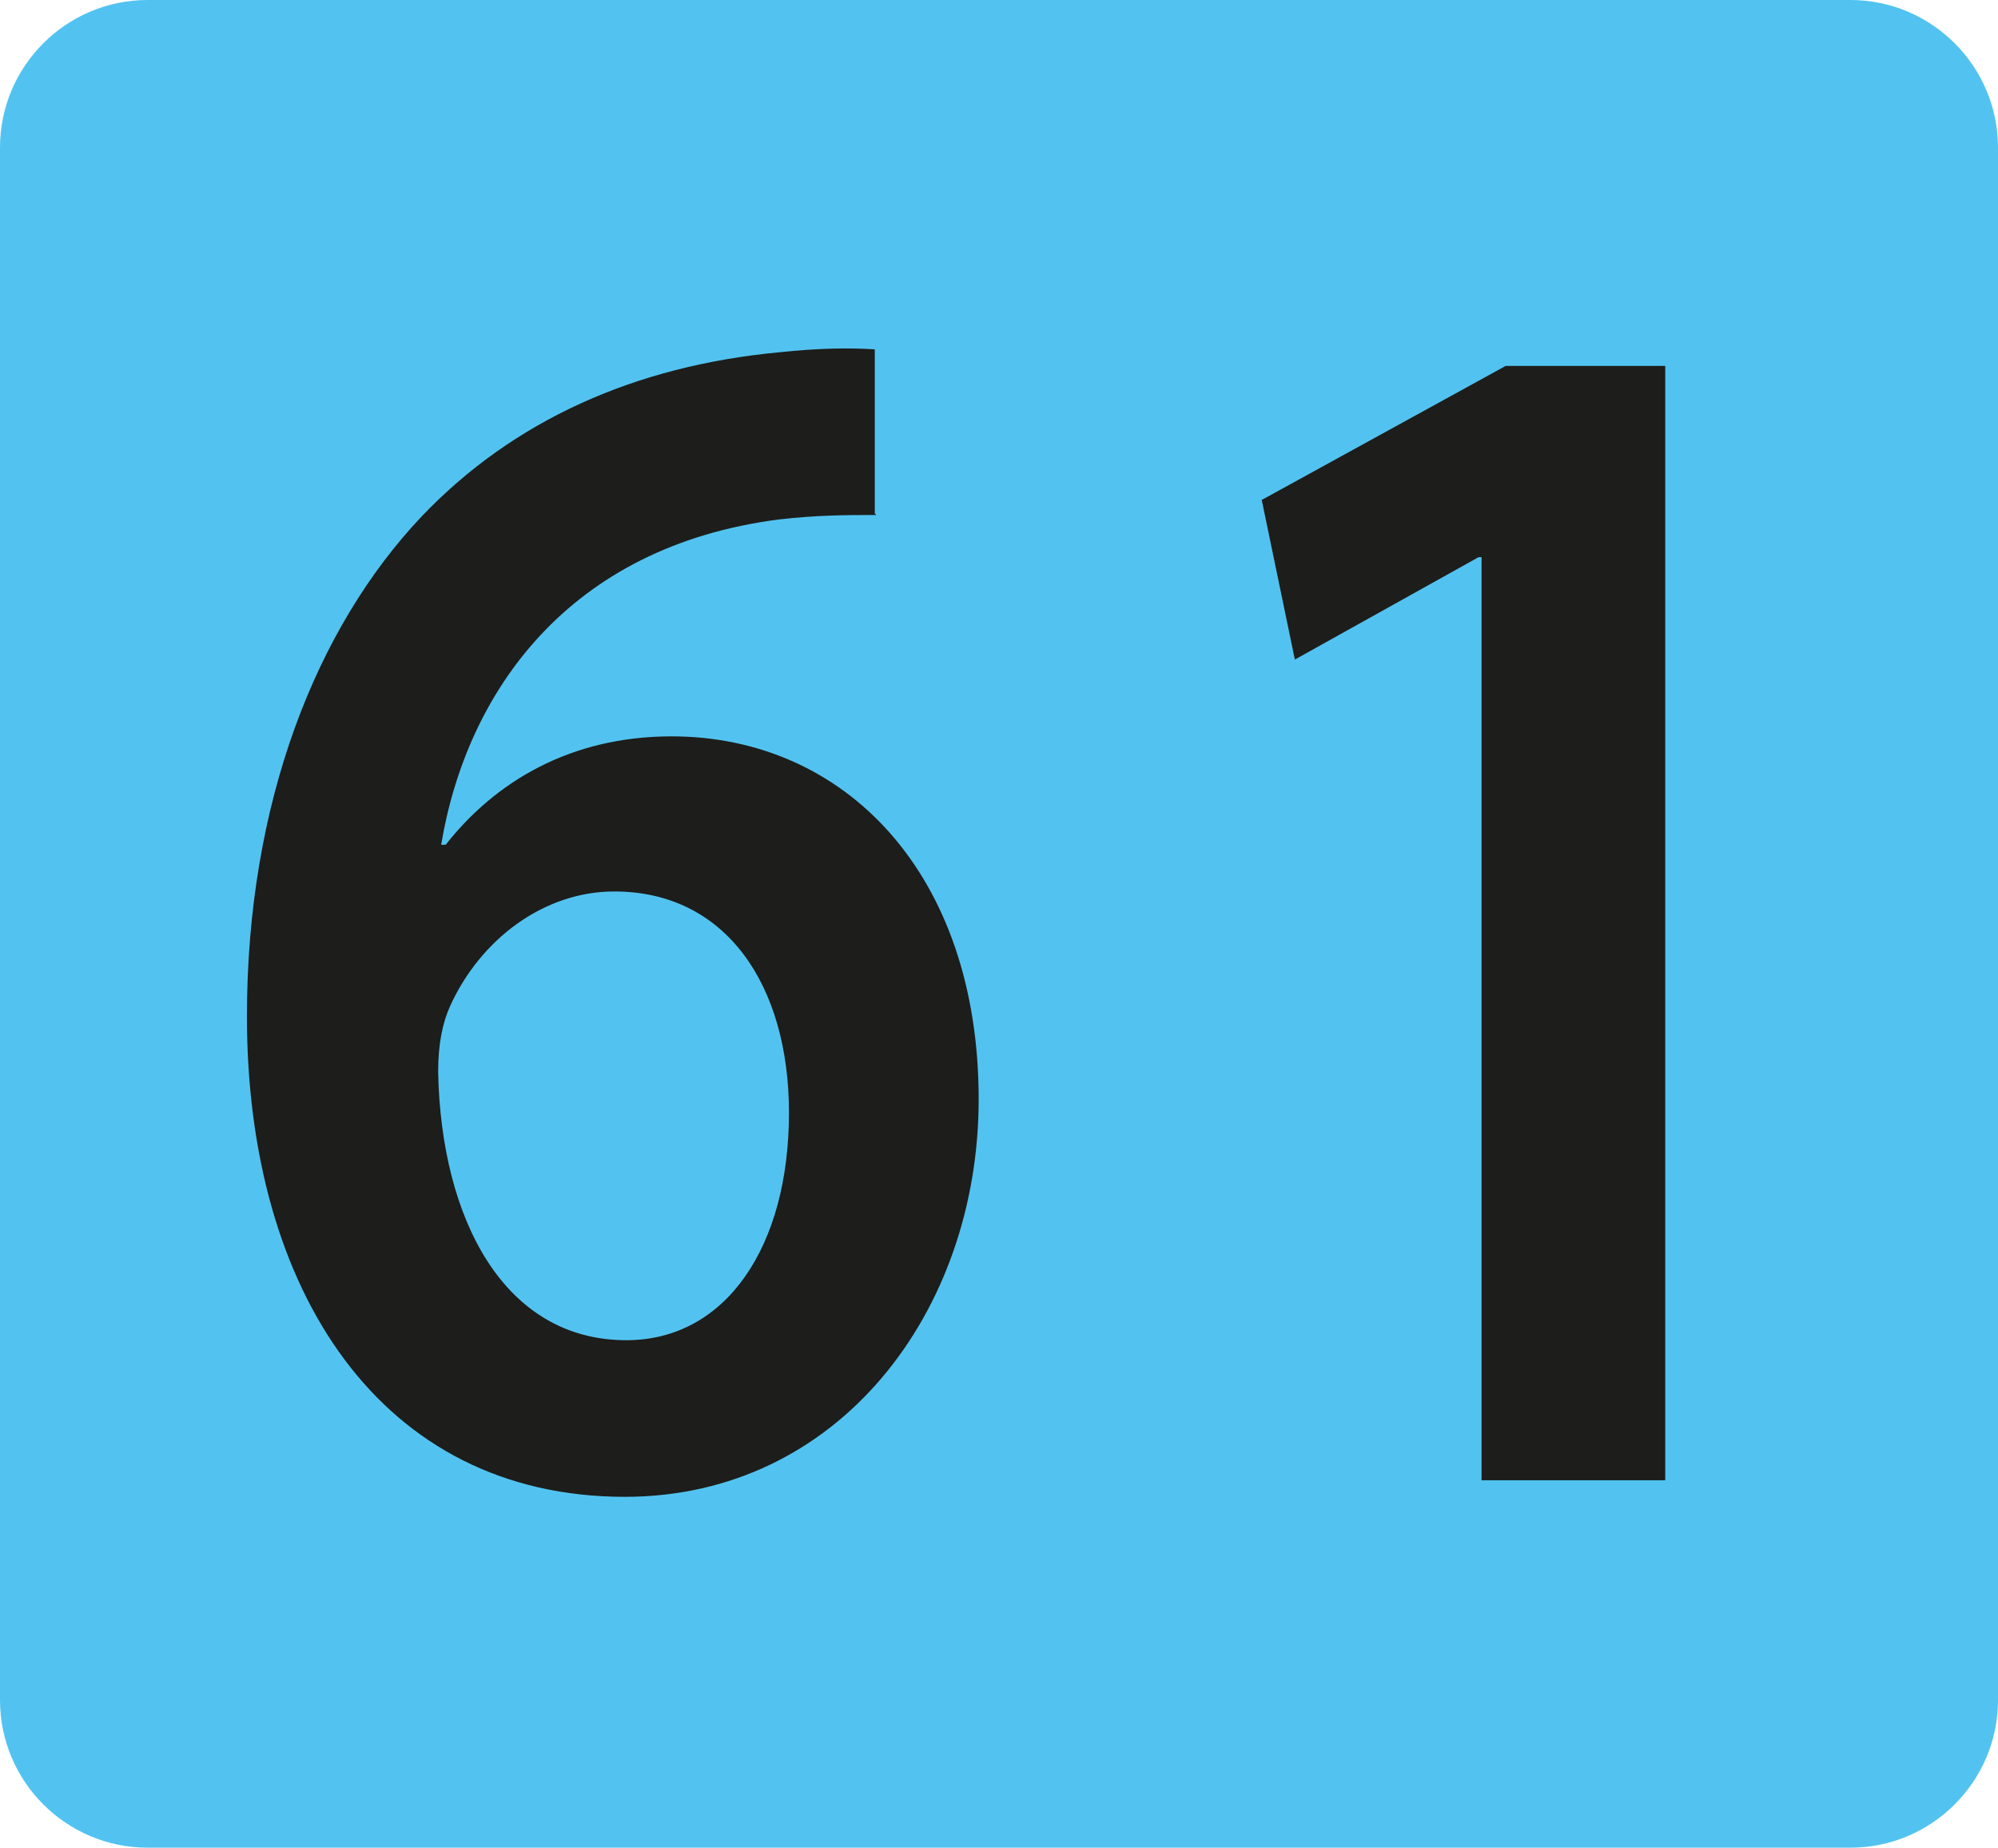
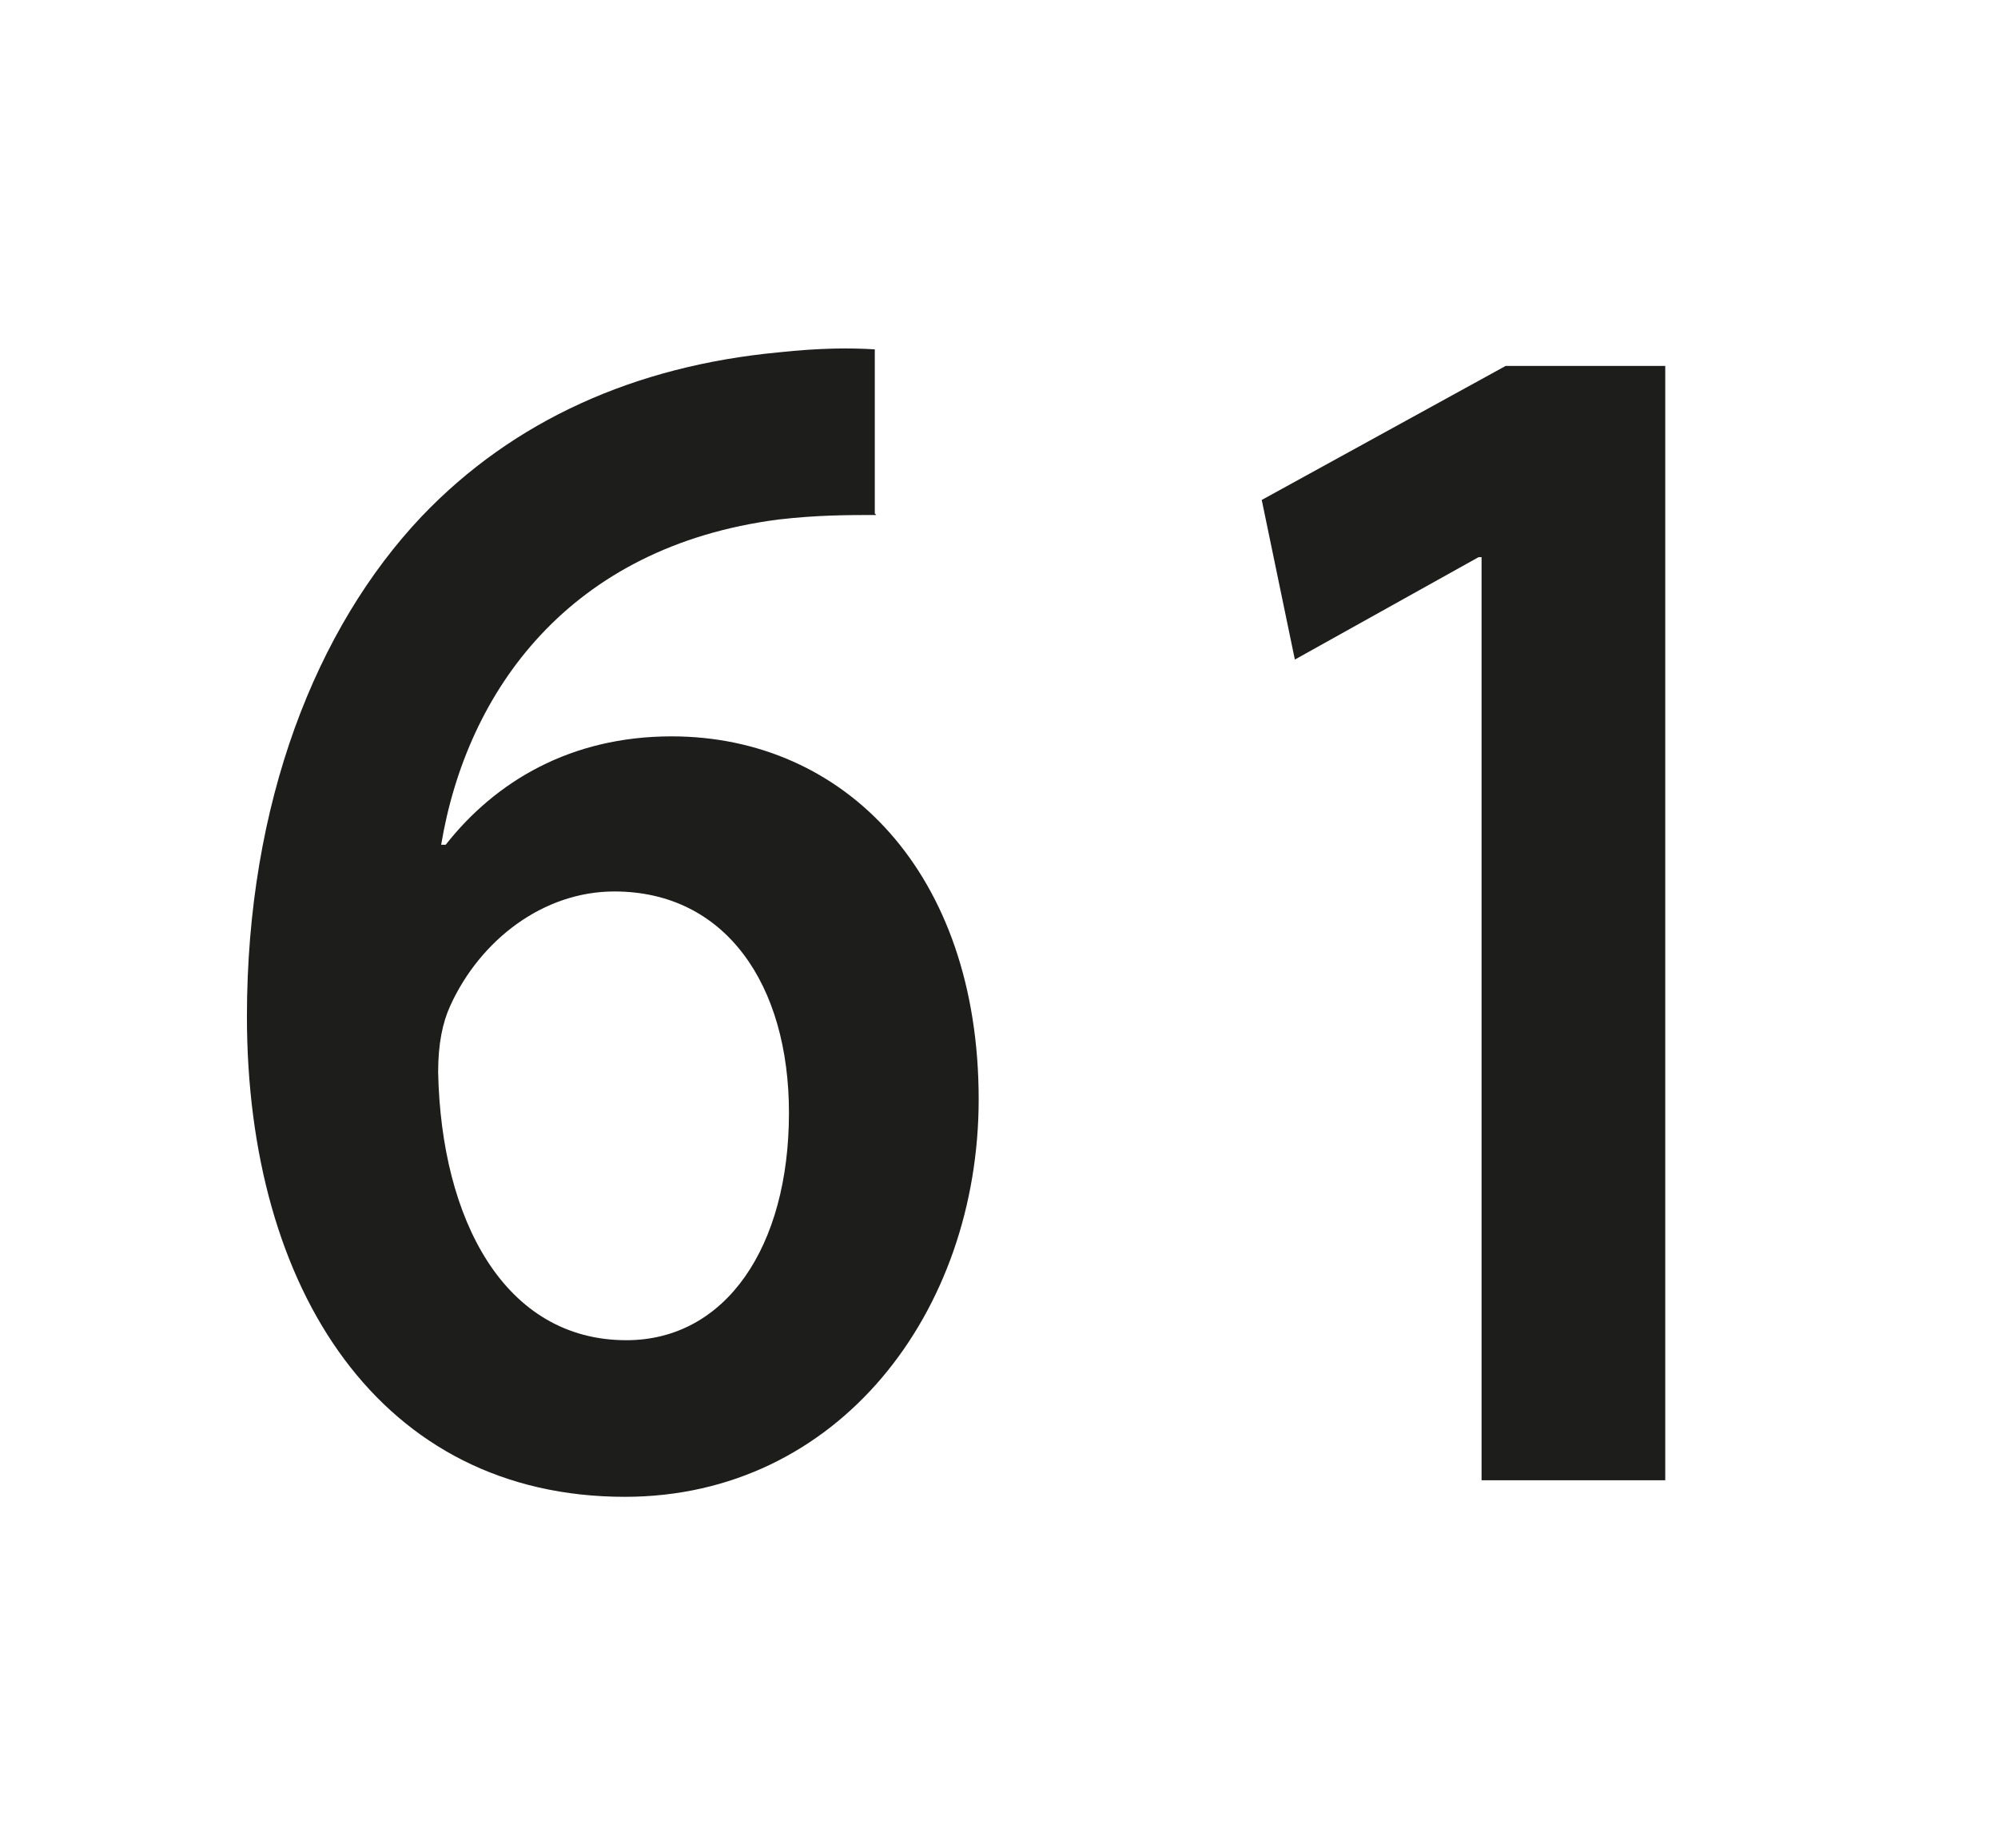
<svg xmlns="http://www.w3.org/2000/svg" id="Calque_1" data-name="Calque 1" viewBox="0 0 13.27 12.27">
  <defs>
    <style>
      .cls-1 {
        fill: #1d1d1b;
      }

      .cls-2 {
        fill: #52c3f0;
      }
    </style>
  </defs>
-   <path class="cls-2" d="M.98,0H12.29C12.83,0,13.27,.44,13.27,.98V11.29c0,.54-.44,.98-.98,.98H.98C.44,12.27,0,11.83,0,11.29V.98C0,.44,.44,0,.98,0Z" />
  <path class="cls-1" d="M5.82,3.42c-.19,0-.39,0-.65,.03-1.39,.18-2.07,1.14-2.24,2.16h.03c.33-.42,.83-.72,1.5-.72,1.15,0,2.04,.91,2.04,2.41,0,1.41-.93,2.64-2.35,2.64-1.62,0-2.51-1.37-2.51-3.19,0-1.42,.46-2.58,1.16-3.32,.61-.64,1.42-1,2.37-1.09,.28-.03,.48-.03,.64-.02v1.09Zm-.58,3.97c0-.85-.42-1.47-1.16-1.47-.47,0-.89,.32-1.09,.76-.05,.11-.08,.25-.08,.44,.02,.98,.44,1.78,1.25,1.78,.66,0,1.08-.62,1.08-1.51" />
  <polygon class="cls-1" points="9.84 3.7 9.82 3.7 8.6 4.38 8.38 3.32 10 2.43 11.06 2.43 11.06 9.83 9.84 9.83 9.84 3.7" />
</svg>